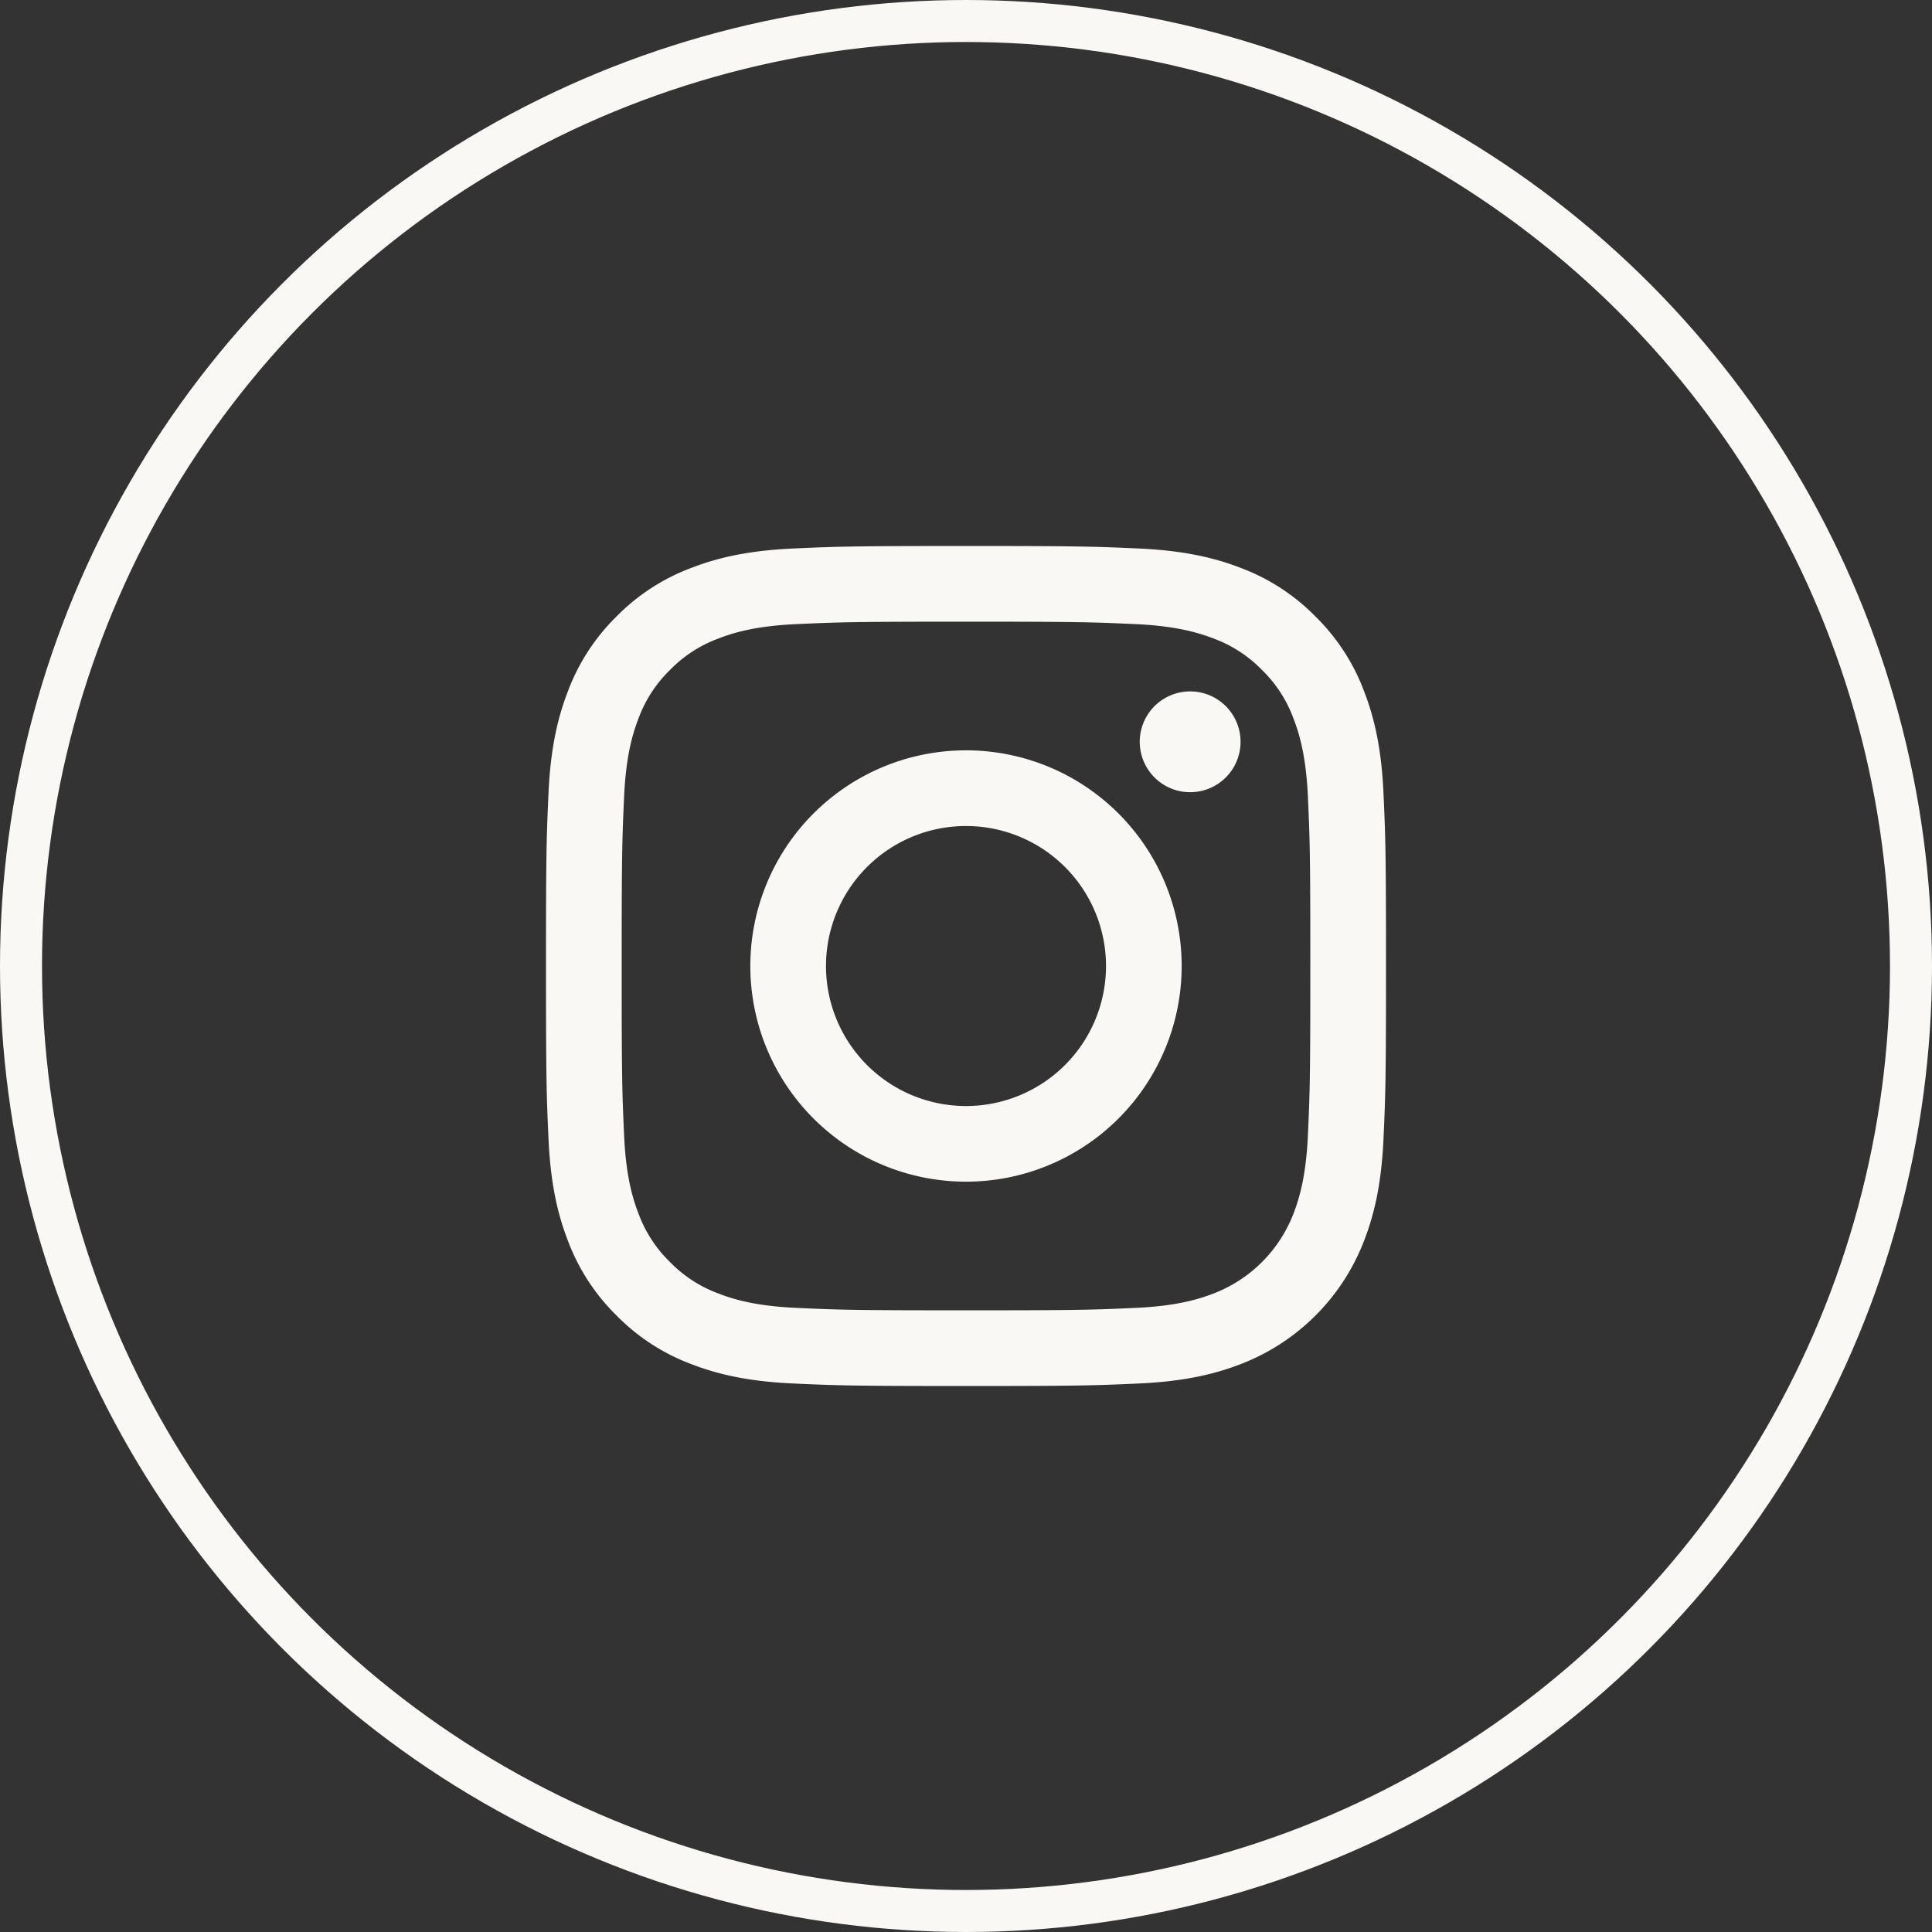
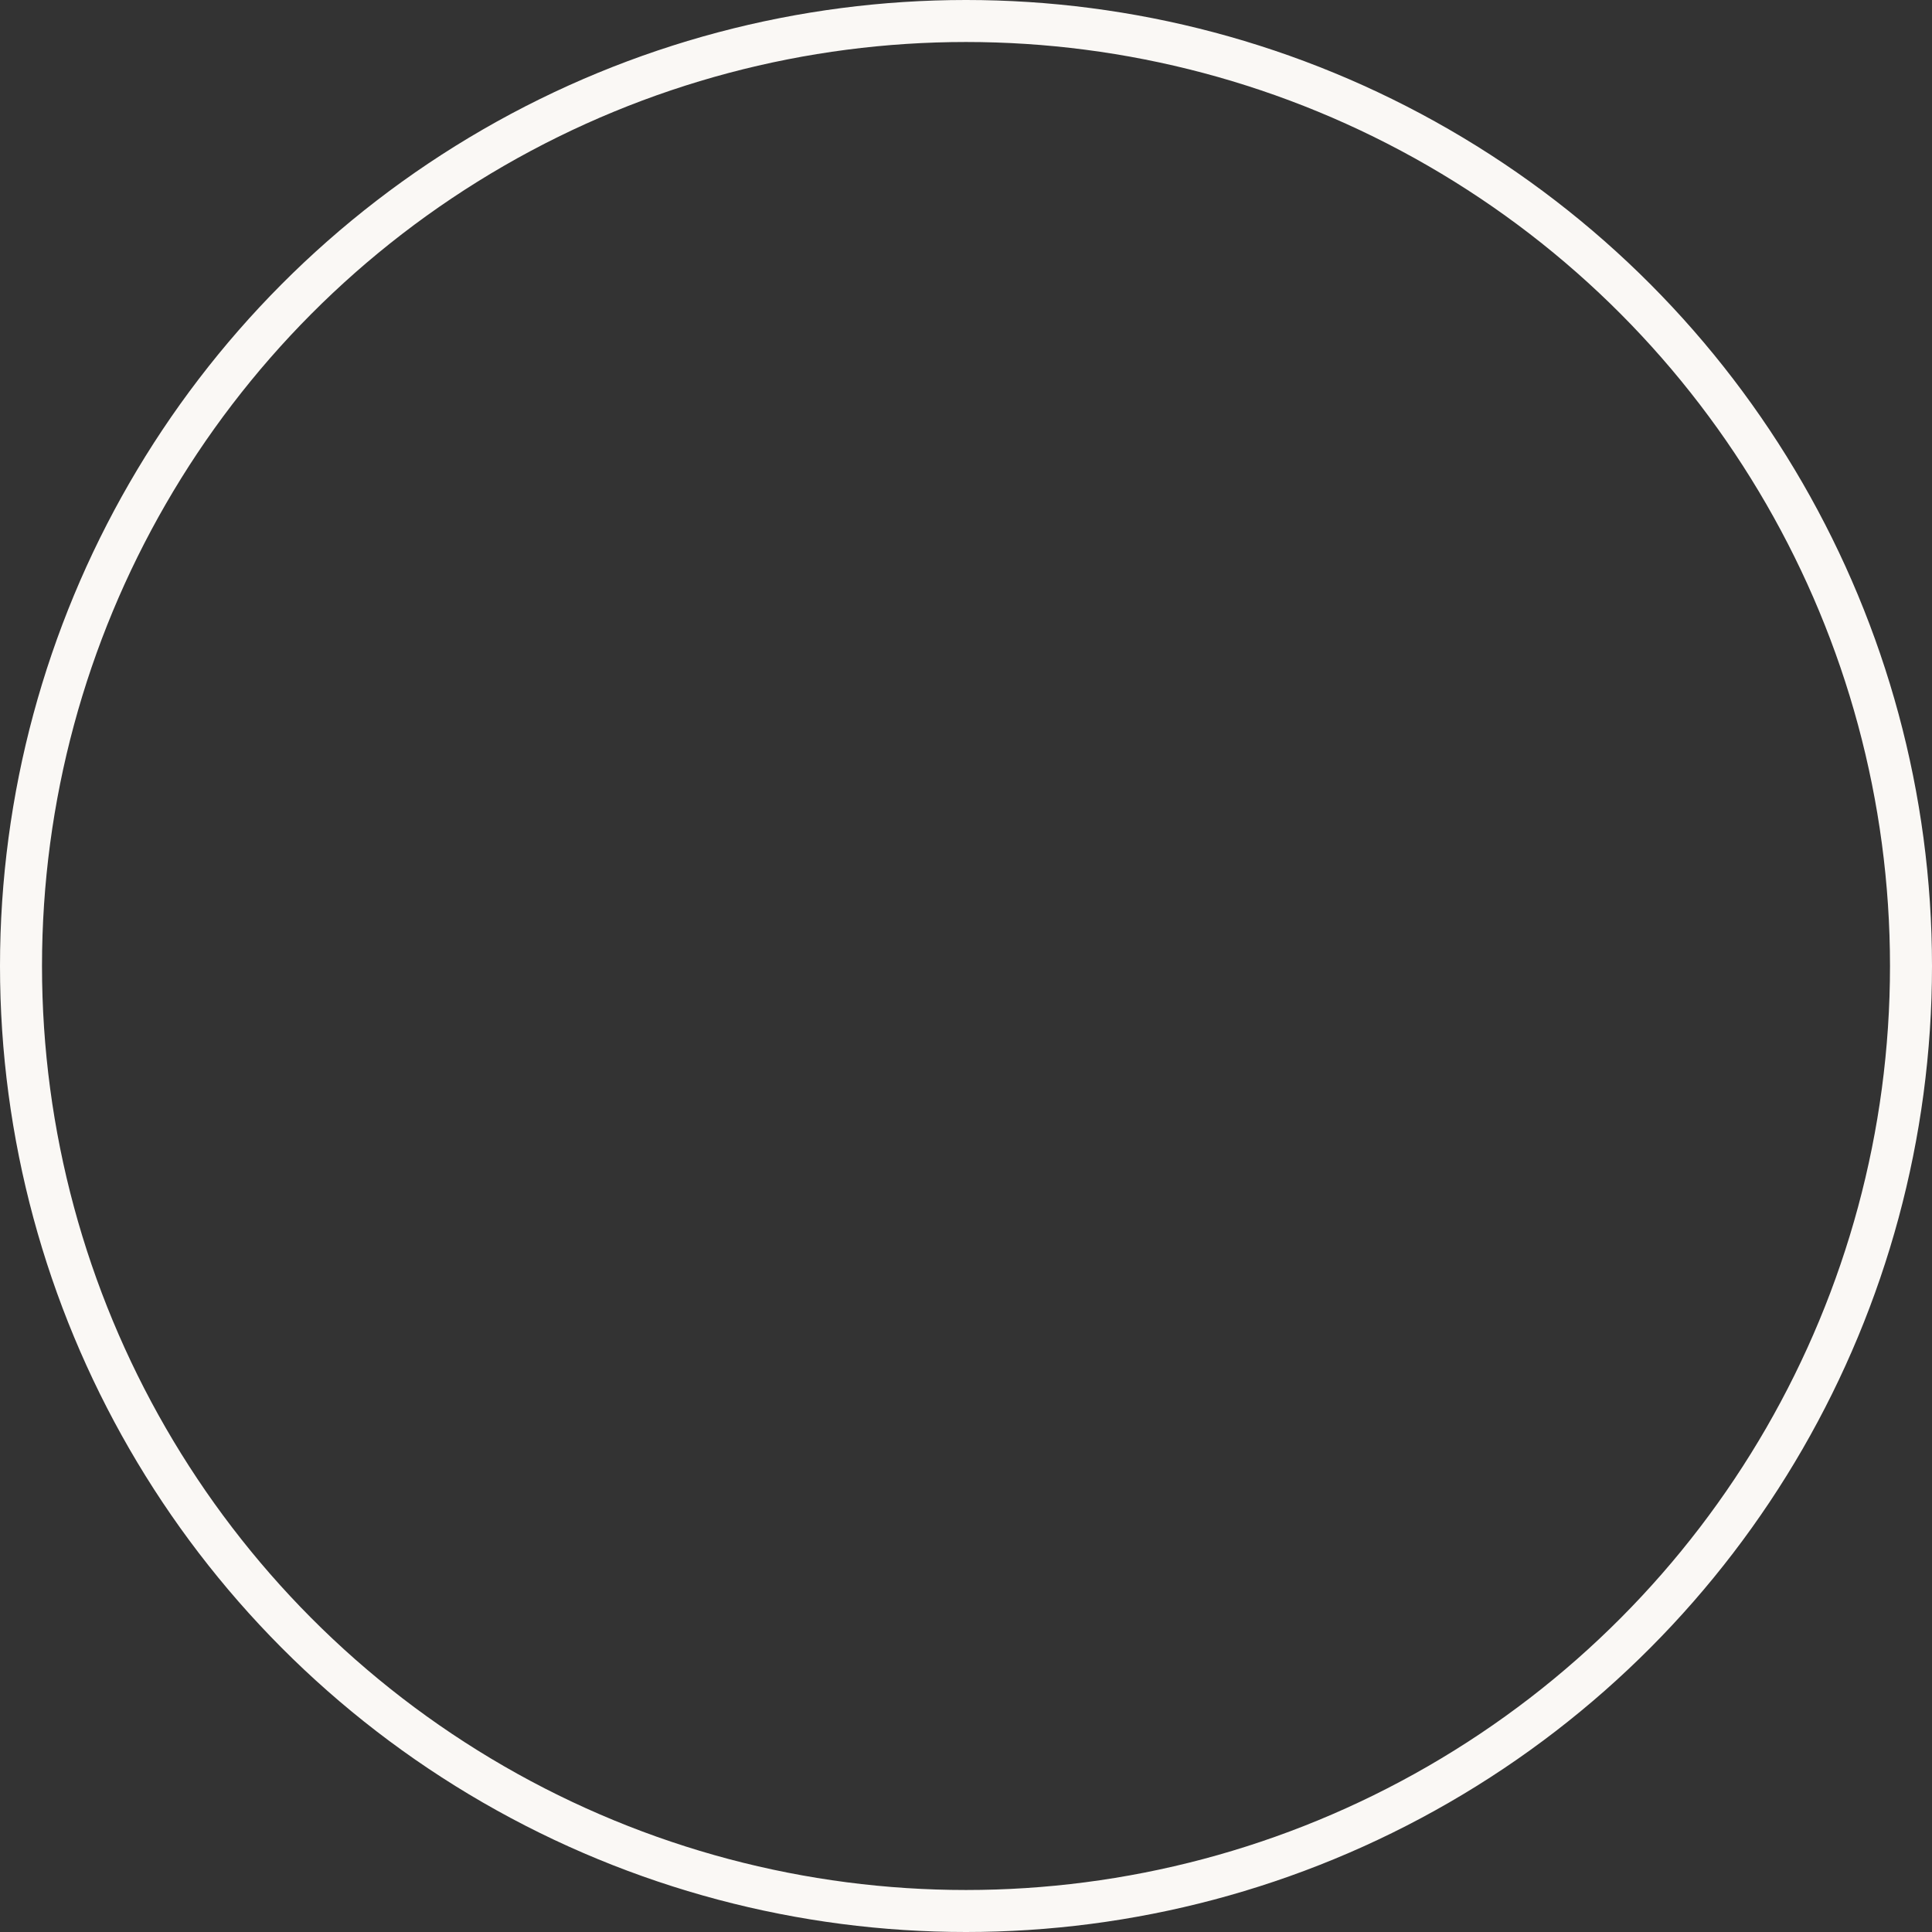
<svg xmlns="http://www.w3.org/2000/svg" width="46" height="46" fill="none">
  <rect width="100%" height="100%" fill="#333333" stroke="none" />
-   <path d="M32.94 18.877c-.049-1.064-.218-1.791-.465-2.427a4.899 4.899 0 00-1.154-1.771 4.902 4.902 0 00-1.77-1.154c-.637-.247-1.364-.416-2.428-.465C26.056 13.012 25.716 13 23 13s-3.056.012-4.123.06c-1.064.049-1.791.218-2.427.465a4.899 4.899 0 00-1.771 1.153 4.901 4.901 0 00-1.154 1.772c-.247.636-.416 1.363-.465 2.427C13.012 19.944 13 20.284 13 23s.012 3.056.06 4.123c.049 1.064.218 1.791.465 2.427a4.9 4.9 0 001.154 1.771 4.9 4.9 0 001.77 1.154c.637.247 1.364.416 2.428.465 1.067.048 1.407.06 4.123.06s3.057-.012 4.123-.06c1.064-.049 1.791-.218 2.427-.465a5.112 5.112 0 002.925-2.925c.247-.636.416-1.363.465-2.427.048-1.067.06-1.407.06-4.123s-.012-3.056-.06-4.123zm-1.8 8.164c-.045.975-.208 1.505-.344 1.857a3.311 3.311 0 01-1.898 1.898c-.353.137-.882.3-1.857.344-1.054.048-1.37.058-4.041.058-2.67 0-2.987-.01-4.041-.058-.975-.044-1.504-.207-1.857-.344a3.1 3.1 0 01-1.15-.748 3.098 3.098 0 01-.748-1.15c-.137-.352-.3-.882-.344-1.857-.048-1.054-.058-1.37-.058-4.04 0-2.671.01-2.987.058-4.042.045-.975.207-1.504.344-1.857.16-.434.416-.827.748-1.15a3.097 3.097 0 011.15-.748c.353-.137.882-.3 1.857-.344 1.055-.048 1.37-.058 4.041-.058 2.67 0 2.986.01 4.04.058.976.045 1.505.208 1.858.344.434.16.827.416 1.15.748a3.1 3.1 0 01.747 1.15c.137.353.3.882.345 1.857.048 1.055.058 1.37.058 4.041 0 2.67-.01 2.986-.058 4.041z" fill="#FAF8F5" />
-   <path d="M23 17.865a5.135 5.135 0 100 10.27 5.135 5.135 0 000-10.27zm0 8.469a3.333 3.333 0 110-6.667 3.333 3.333 0 010 6.667zm6.537-8.672a1.2 1.2 0 11-2.4 0 1.2 1.2 0 012.4 0z" fill="#FAF8F5" />
  <circle cx="23" cy="23" r="22.5" stroke="#FAF8F5" />
</svg>